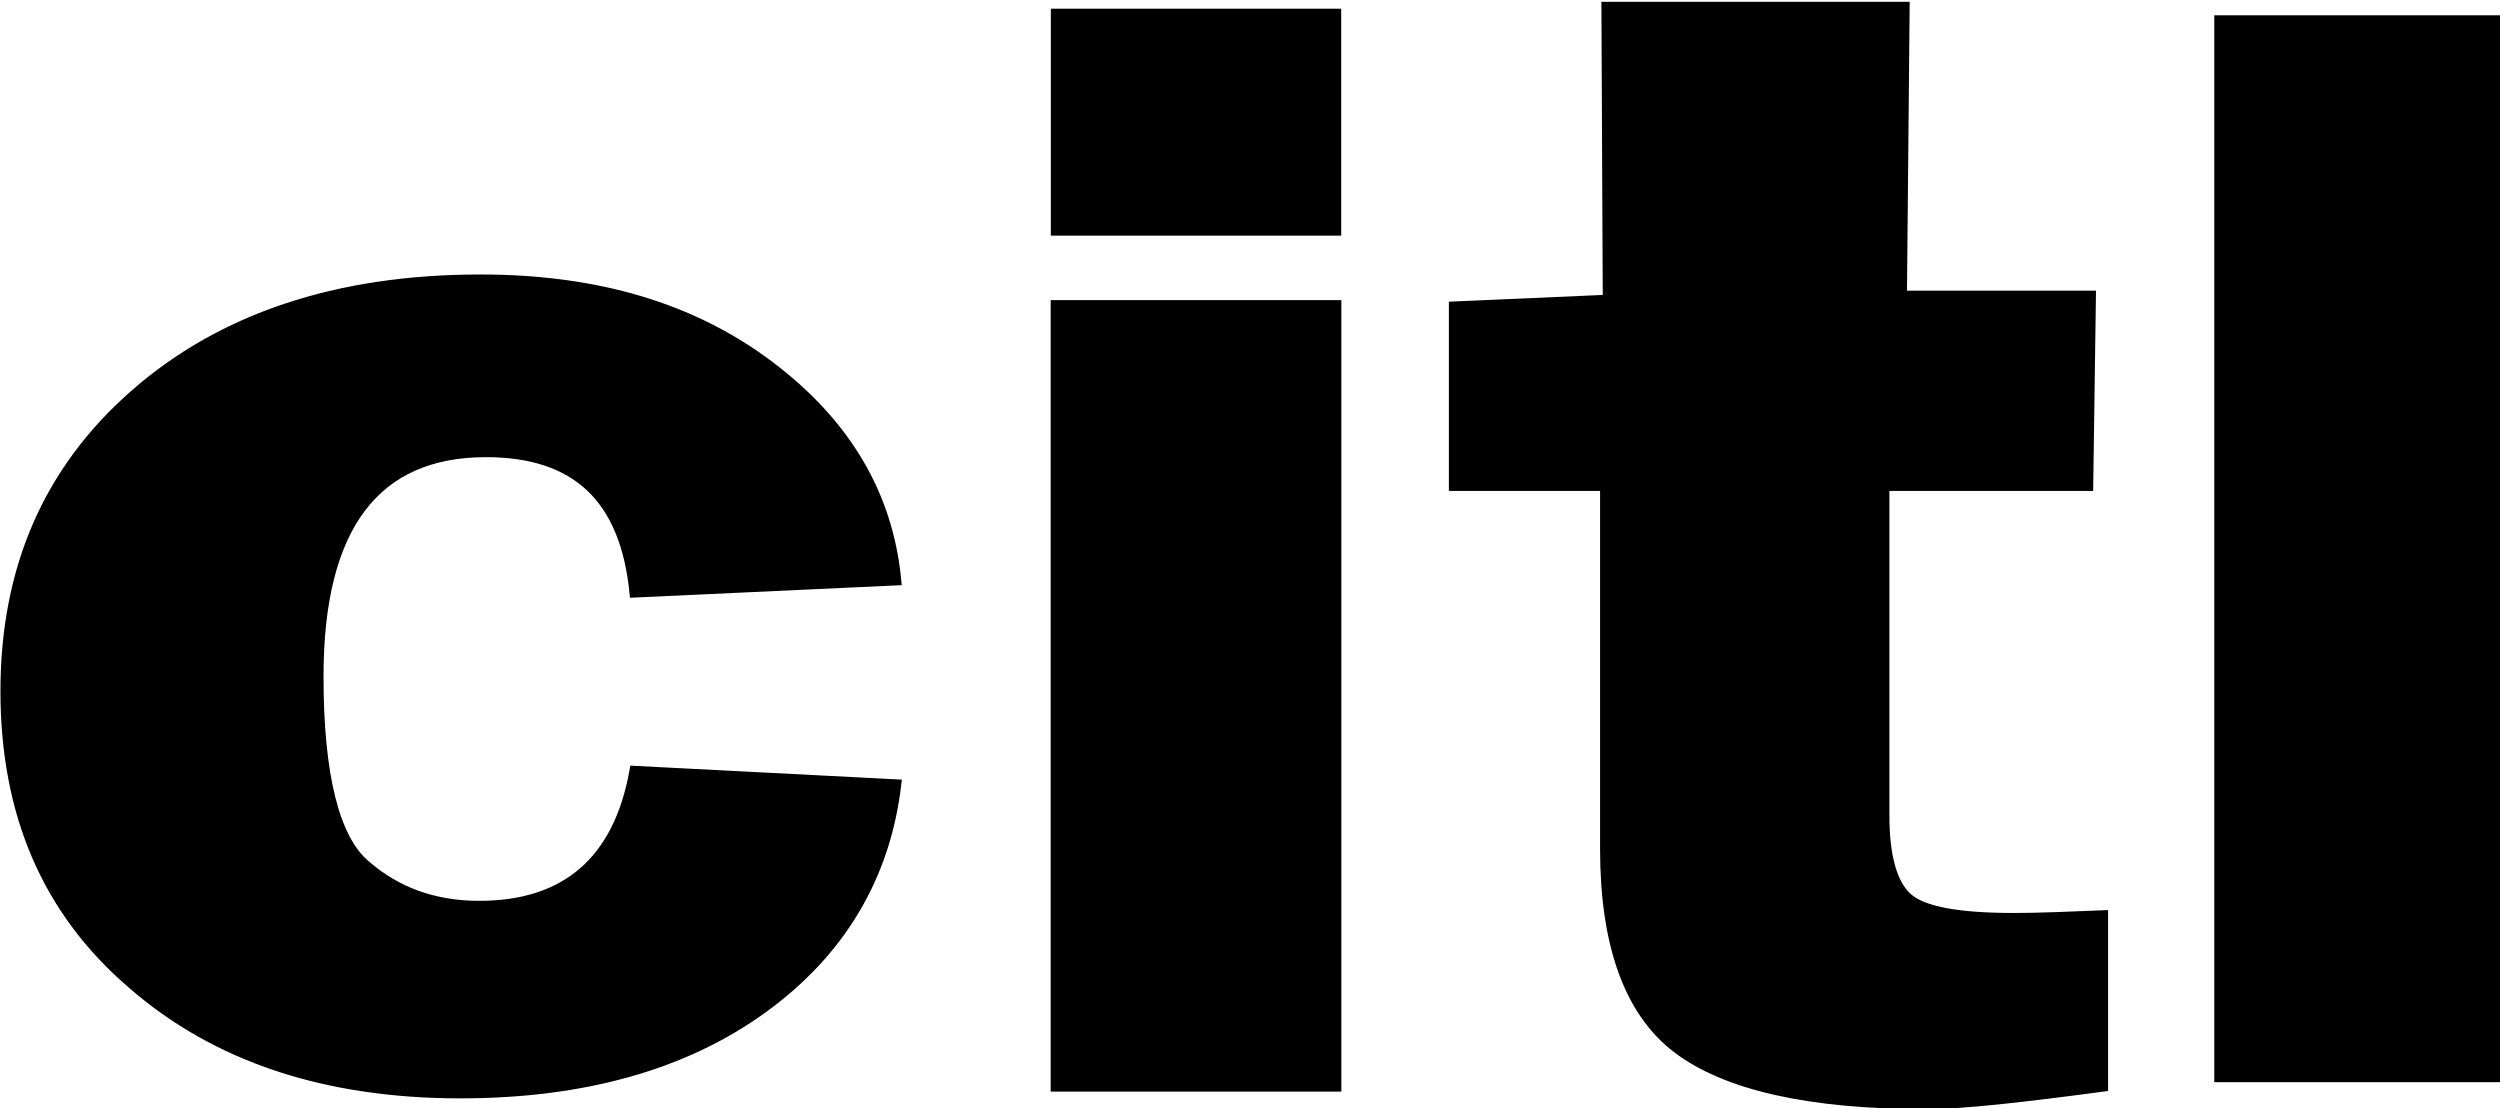
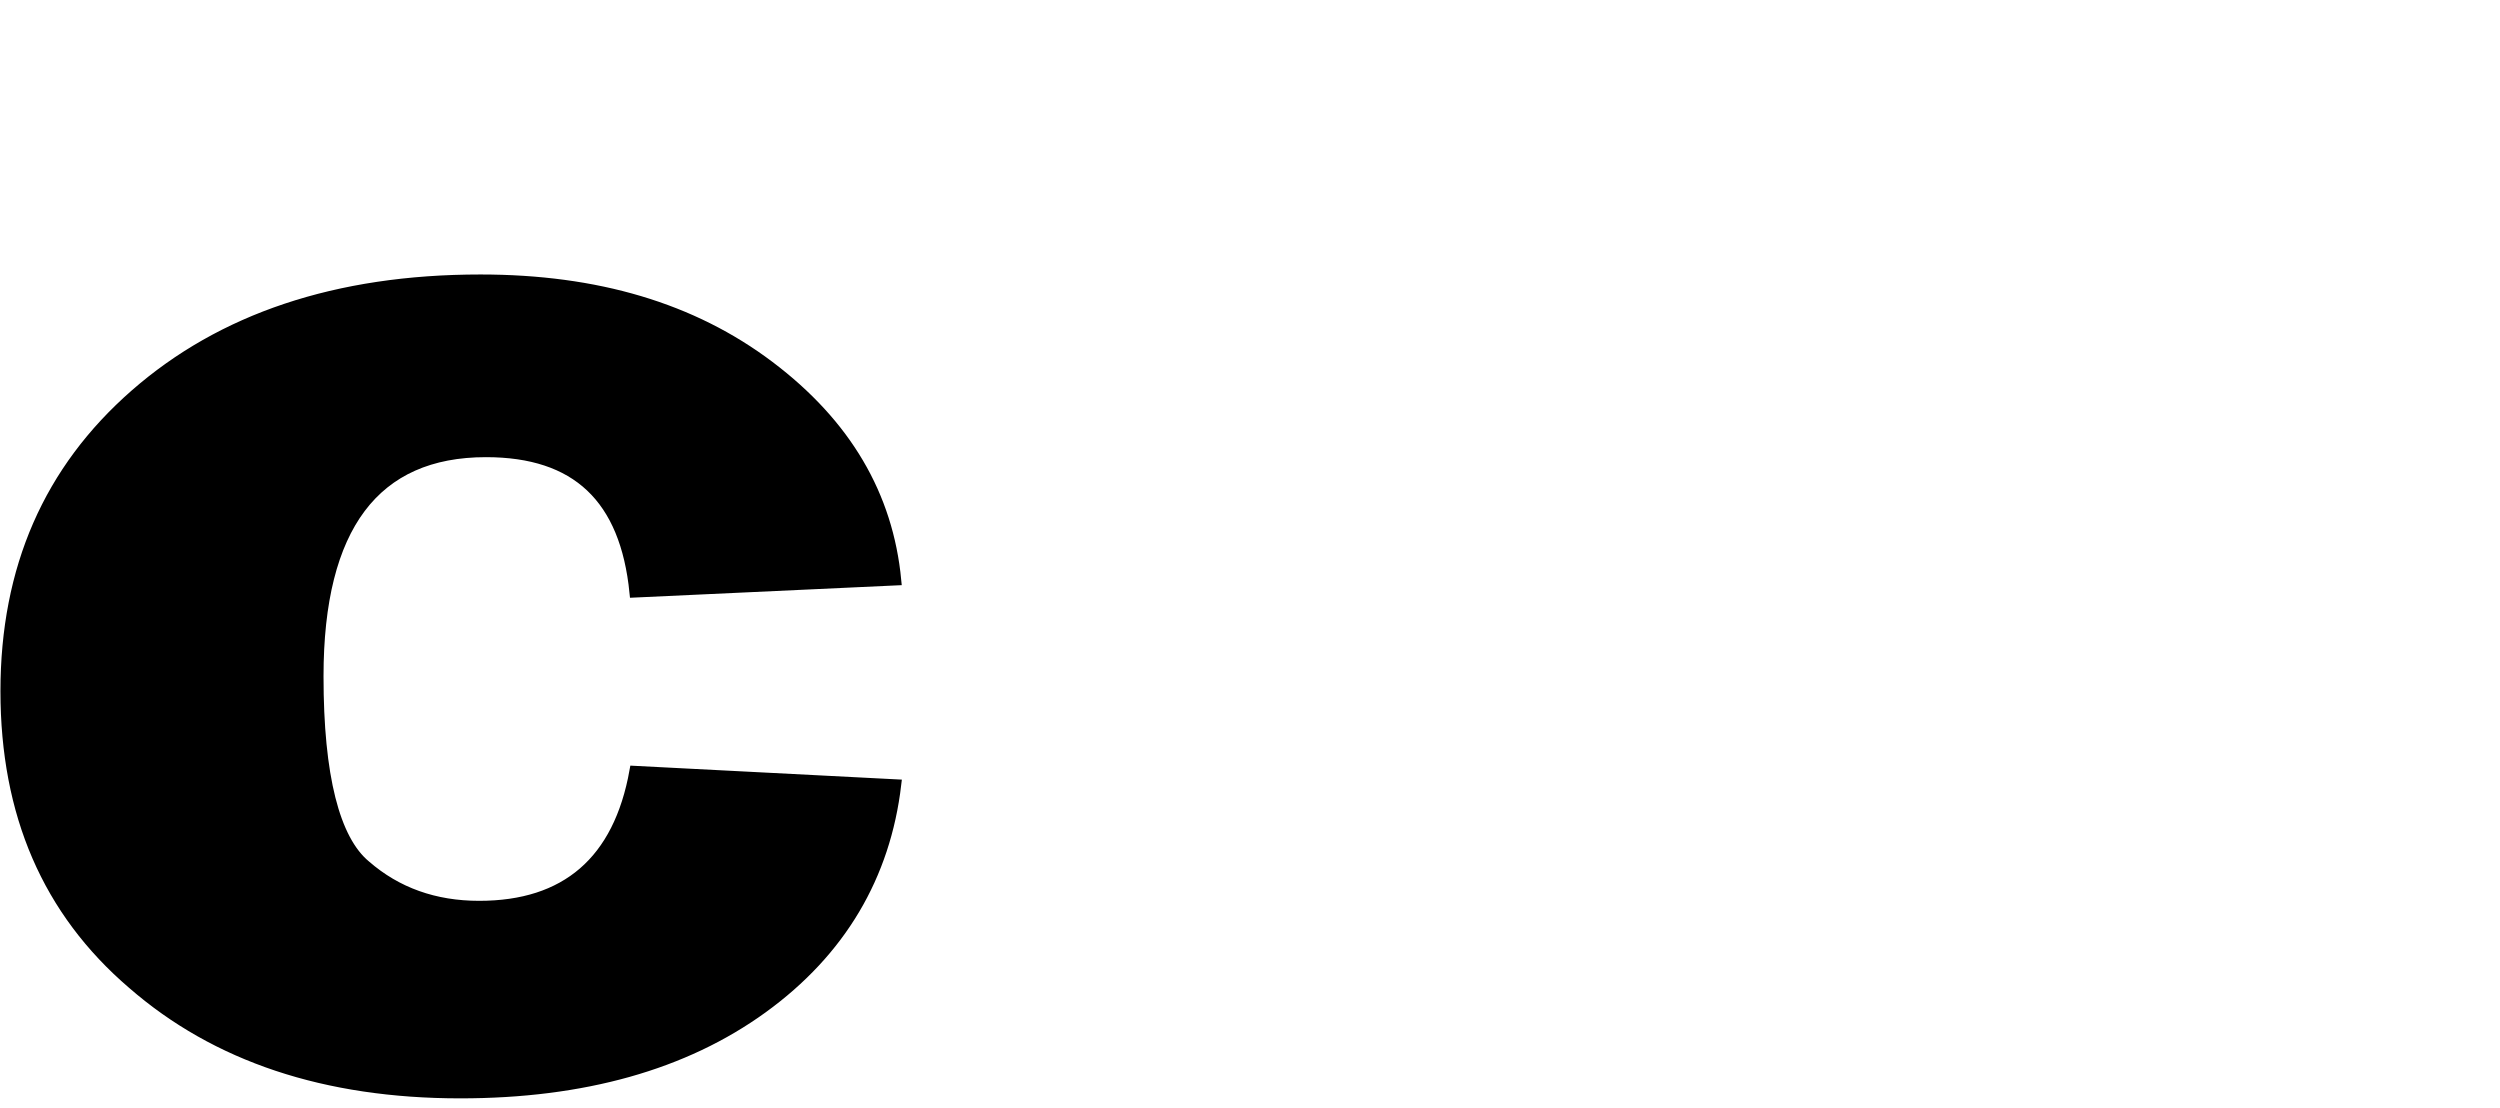
<svg xmlns="http://www.w3.org/2000/svg" version="1.1" id="Layer_1" x="0px" y="0px" viewBox="-766 499.9 185.2 82.1" style="enable-background:new -766 499.9 185.2 82.1;" xml:space="preserve">
  <style type="text/css">
	.st0{stroke:#000000;stroke-width:0.733;}
	.st1{stroke:#000000;stroke-width:0.711;}
</style>
  <path class="st0" d="M-699.6,558c-0.8,6.8-4.1,12.4-9.9,16.6c-5.8,4.2-13.3,6.3-22.4,6.3c-10,0-18.1-2.7-24.3-8.1  c-6.3-5.4-9.4-12.6-9.4-21.7c0-9.1,3.2-16.4,9.6-22c6.4-5.6,14.9-8.5,25.6-8.5c8.6,0,15.7,2.1,21.4,6.4s8.8,9.6,9.4,15.9l-19.4,0.9  c-0.7-7-4.3-10.4-11-10.4c-8.2,0-12.4,5.5-12.4,16.6c0,7.4,1.2,12.1,3.5,14c2.3,2,5.1,3,8.4,3c6.4,0,10.3-3.3,11.5-10L-699.6,558z" />
-   <rect x="-687.8" y="500.9" class="st1" width="20.8" height="16.1" />
-   <rect x="-687.8" y="522.5" class="st0" width="20.8" height="57.9" />
-   <path class="st0" d="M-626.4,535.8v24.5c0,3.1,0.6,5.1,1.7,6.1c1.1,1,3.7,1.5,7.9,1.5c1.9,0,4.1-0.1,6.6-0.2v12.7  c-6,0.8-10.4,1.3-13.1,1.3c-8.7,0-14.8-1.4-18.4-4.1c-3.6-2.7-5.4-7.7-5.4-14.8v-26.9h-11.2v-13.3l11.4-0.5l-0.1-21.7h22.1  l-0.2,21.4h14l-0.2,14.1H-626.4z" />
-   <rect x="-601.6" y="501.4" class="st0" width="20.8" height="78.3" />
</svg>